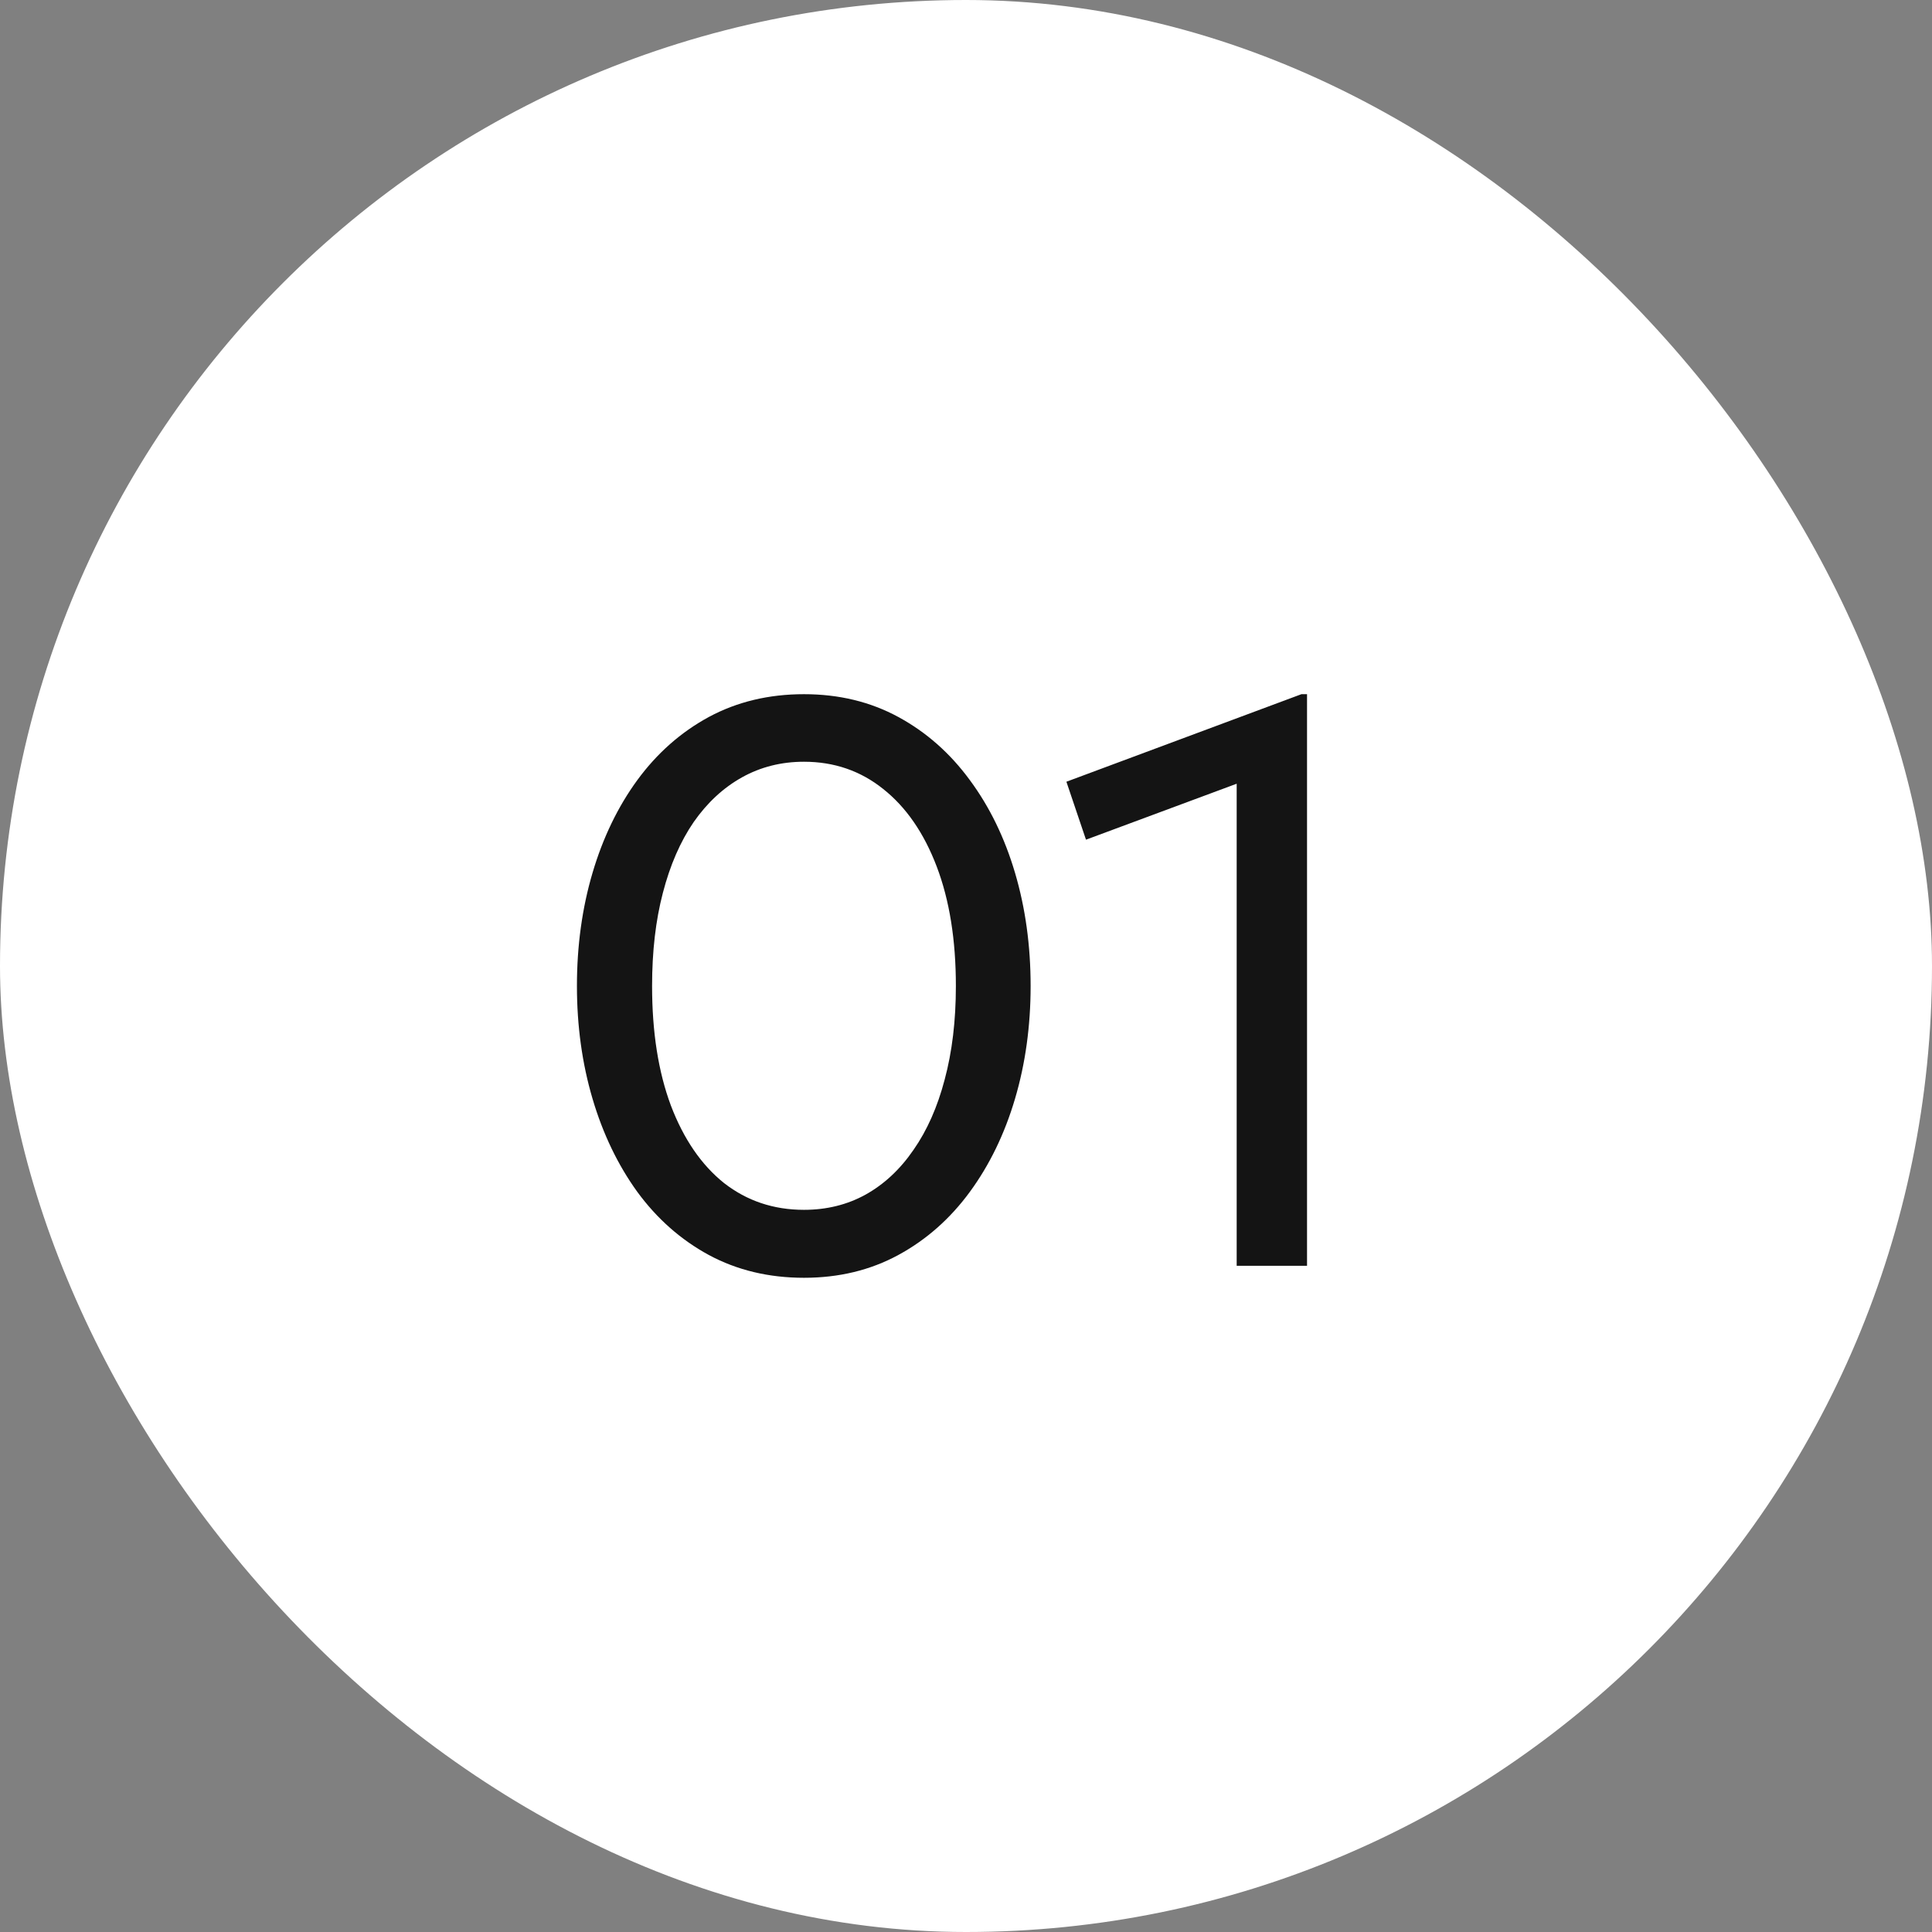
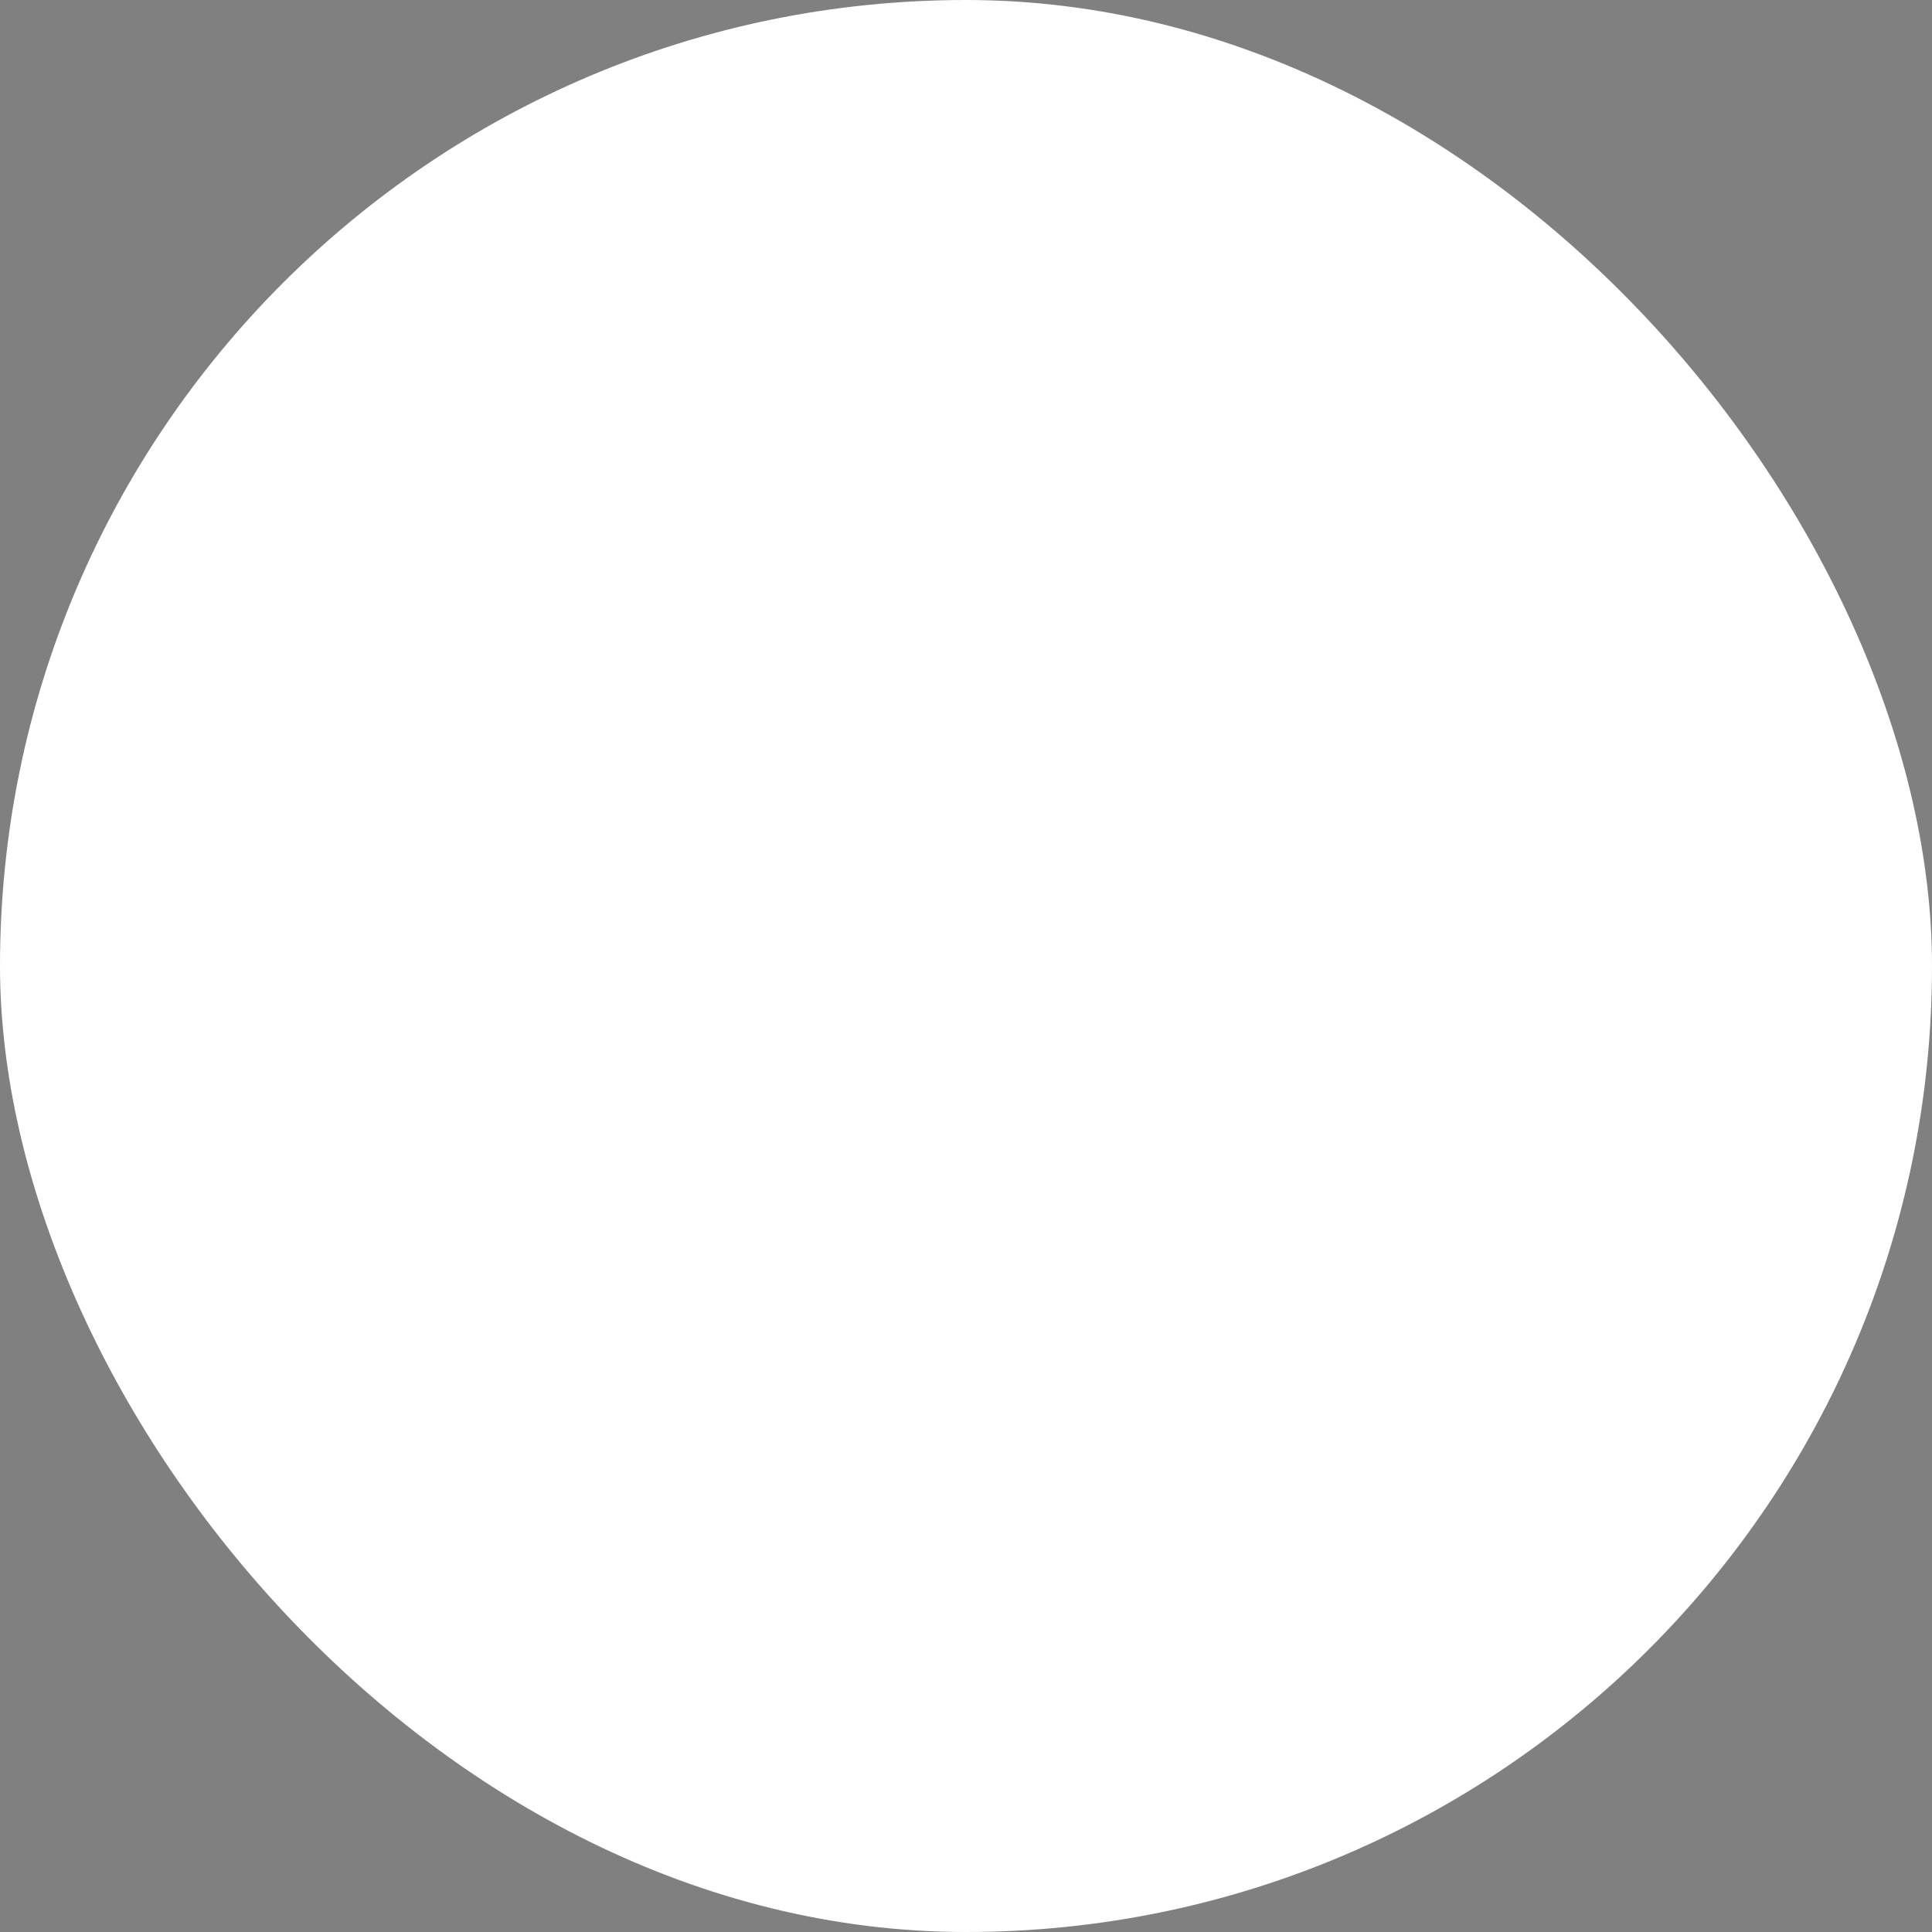
<svg xmlns="http://www.w3.org/2000/svg" width="29" height="29" viewBox="0 0 29 29" fill="none">
  <rect x="0" y="0" width="29" height="29" fill="#808080" stroke="none" />
  <rect width="29" height="29" rx="14.5" fill="white" />
-   <path d="M12.068 19.18C11.54 19.18 11.064 19.066 10.64 18.838C10.22 18.61 9.862 18.294 9.566 17.89C9.274 17.486 9.05 17.02 8.894 16.492C8.738 15.964 8.66 15.4 8.66 14.8C8.66 14.196 8.738 13.63 8.894 13.102C9.05 12.574 9.274 12.11 9.566 11.71C9.862 11.306 10.22 10.99 10.64 10.762C11.064 10.534 11.54 10.42 12.068 10.42C12.592 10.42 13.064 10.534 13.484 10.762C13.904 10.99 14.262 11.306 14.558 11.71C14.854 12.11 15.08 12.574 15.236 13.102C15.392 13.63 15.47 14.196 15.47 14.8C15.47 15.4 15.392 15.964 15.236 16.492C15.08 17.02 14.854 17.486 14.558 17.89C14.262 18.294 13.904 18.61 13.484 18.838C13.064 19.066 12.592 19.18 12.068 19.18ZM12.068 18.16C12.408 18.16 12.716 18.084 12.992 17.932C13.272 17.776 13.512 17.552 13.712 17.26C13.916 16.968 14.072 16.616 14.18 16.204C14.292 15.788 14.348 15.32 14.348 14.8C14.348 14.108 14.252 13.51 14.06 13.006C13.868 12.502 13.6 12.114 13.256 11.842C12.916 11.57 12.52 11.434 12.068 11.434C11.728 11.434 11.418 11.512 11.138 11.668C10.858 11.824 10.616 12.048 10.412 12.34C10.212 12.632 10.058 12.986 9.95 13.402C9.842 13.814 9.788 14.28 9.788 14.8C9.788 15.492 9.882 16.09 10.07 16.594C10.262 17.098 10.528 17.486 10.868 17.758C11.212 18.026 11.612 18.16 12.068 18.16ZM18.563 19V11.764L16.301 12.604L16.007 11.734L19.535 10.42H19.619V19H18.563Z" fill="#141414" />
</svg>